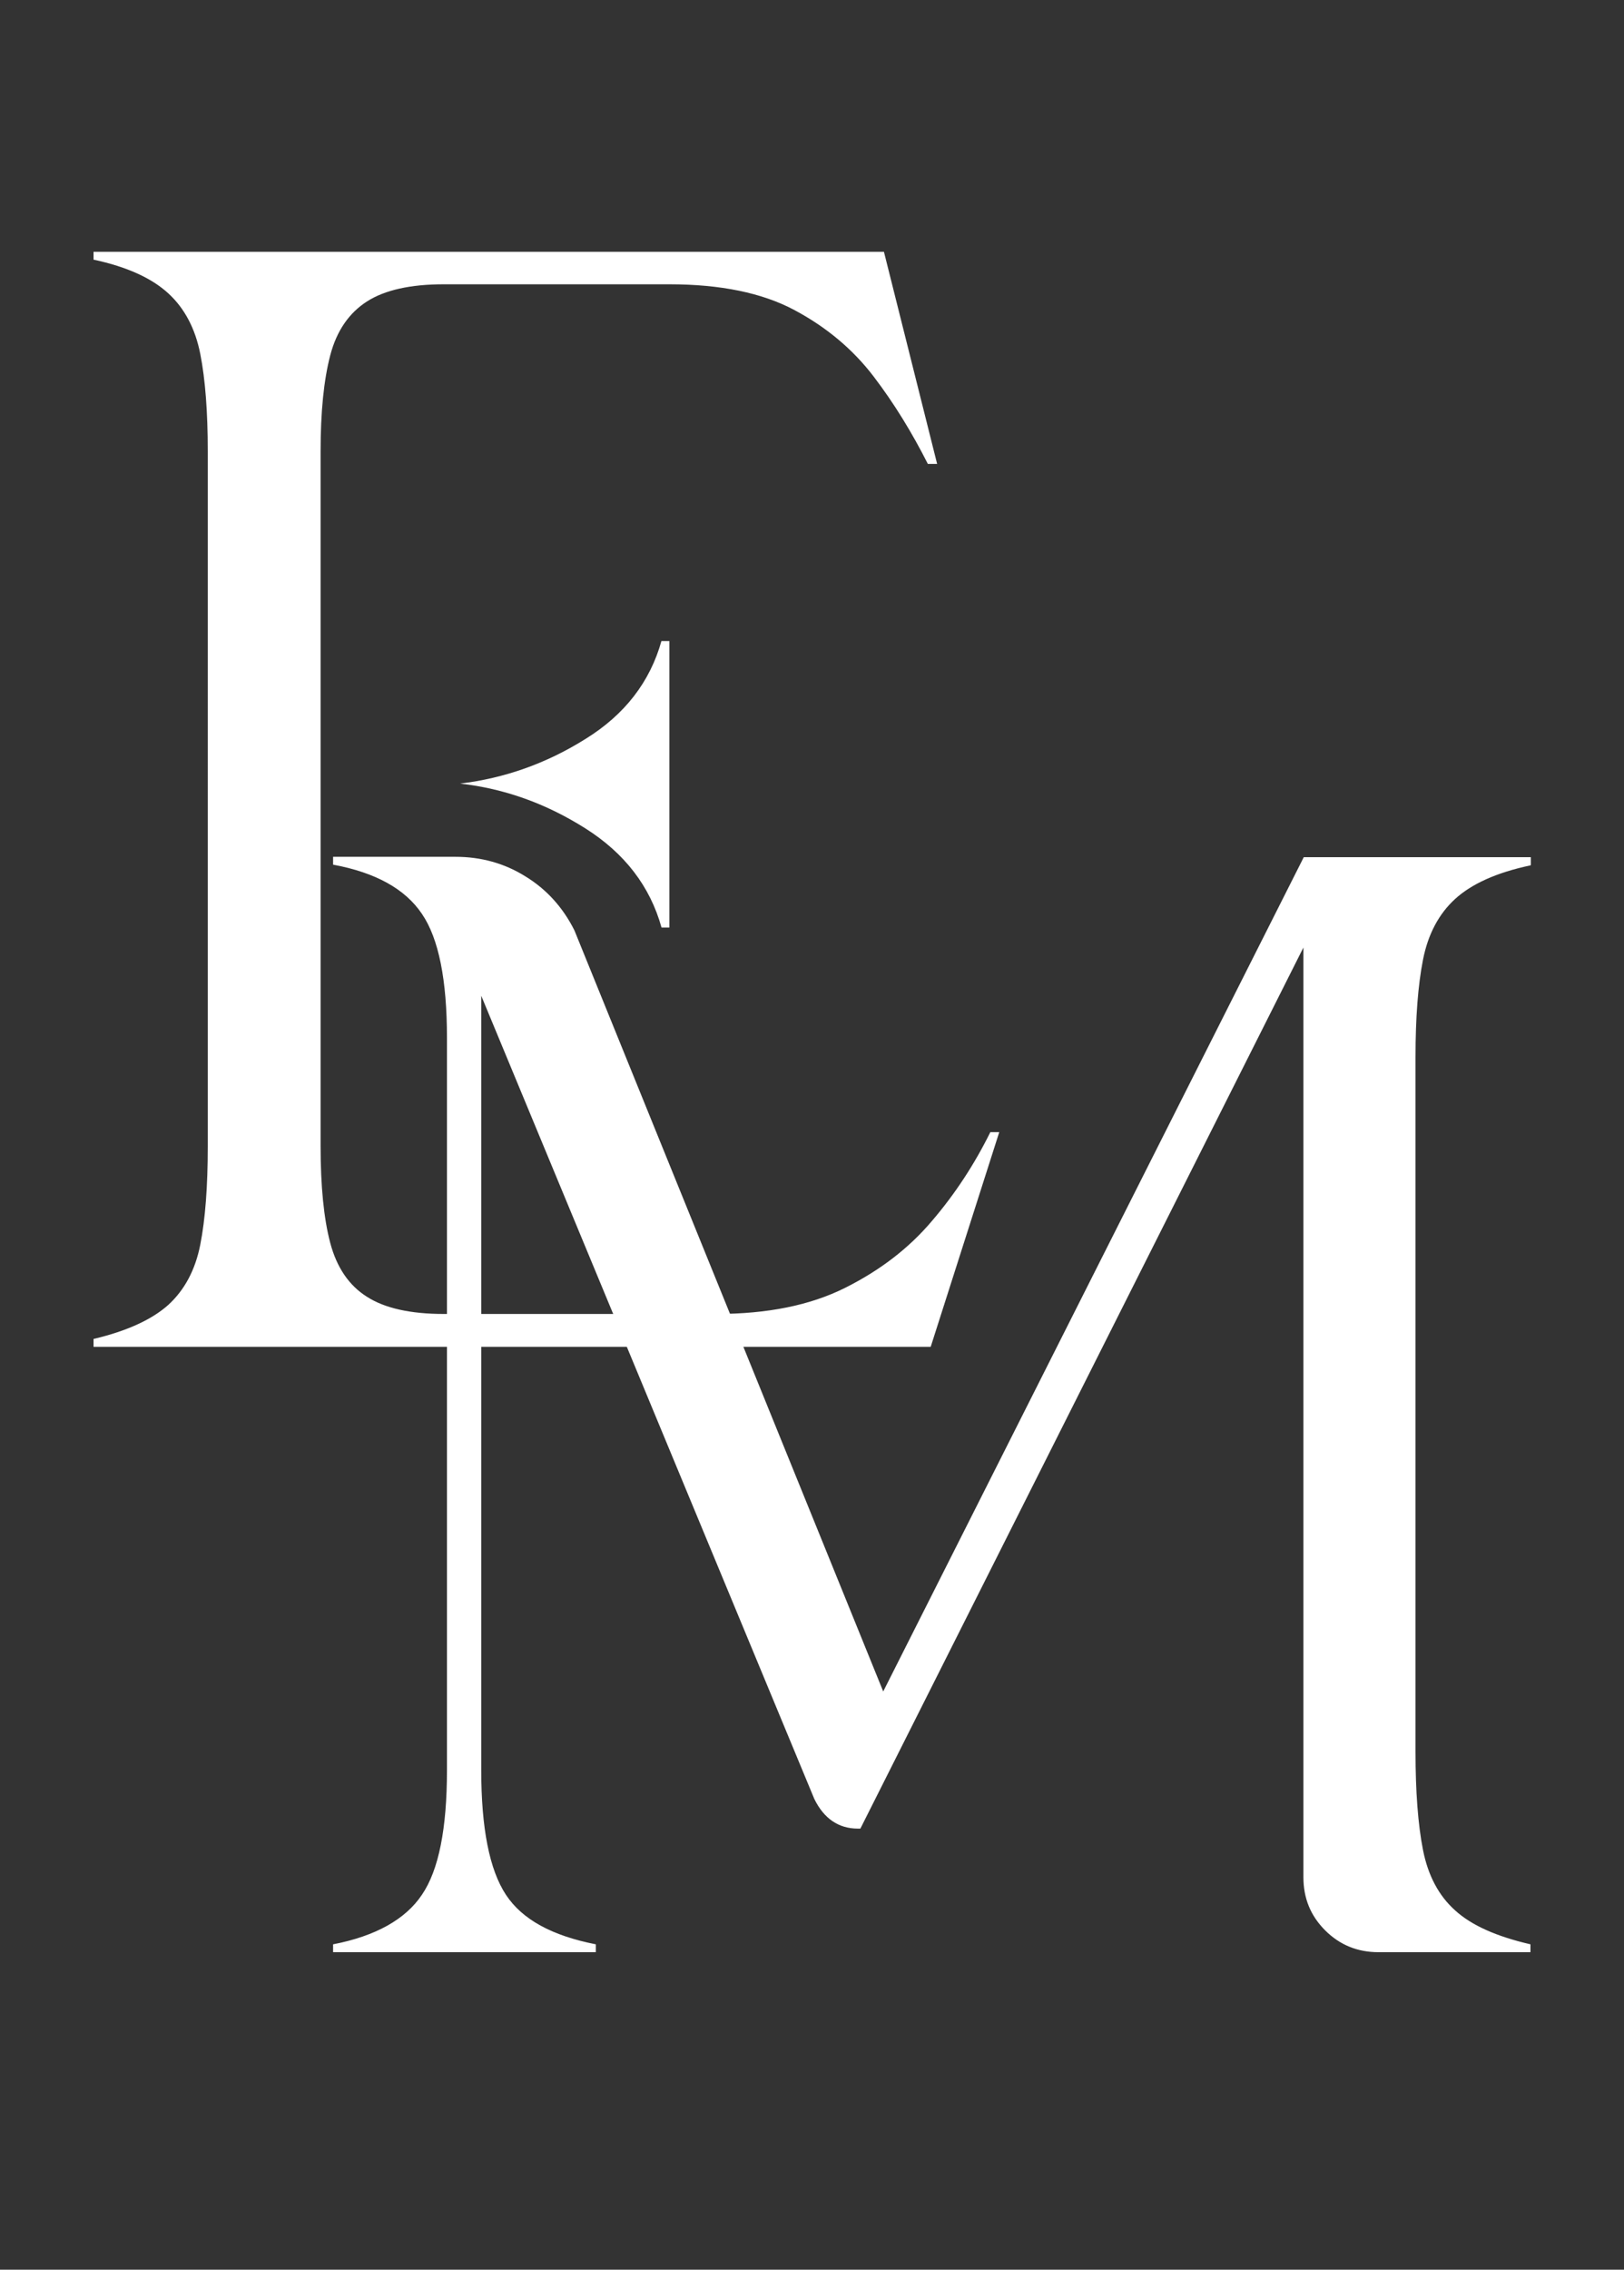
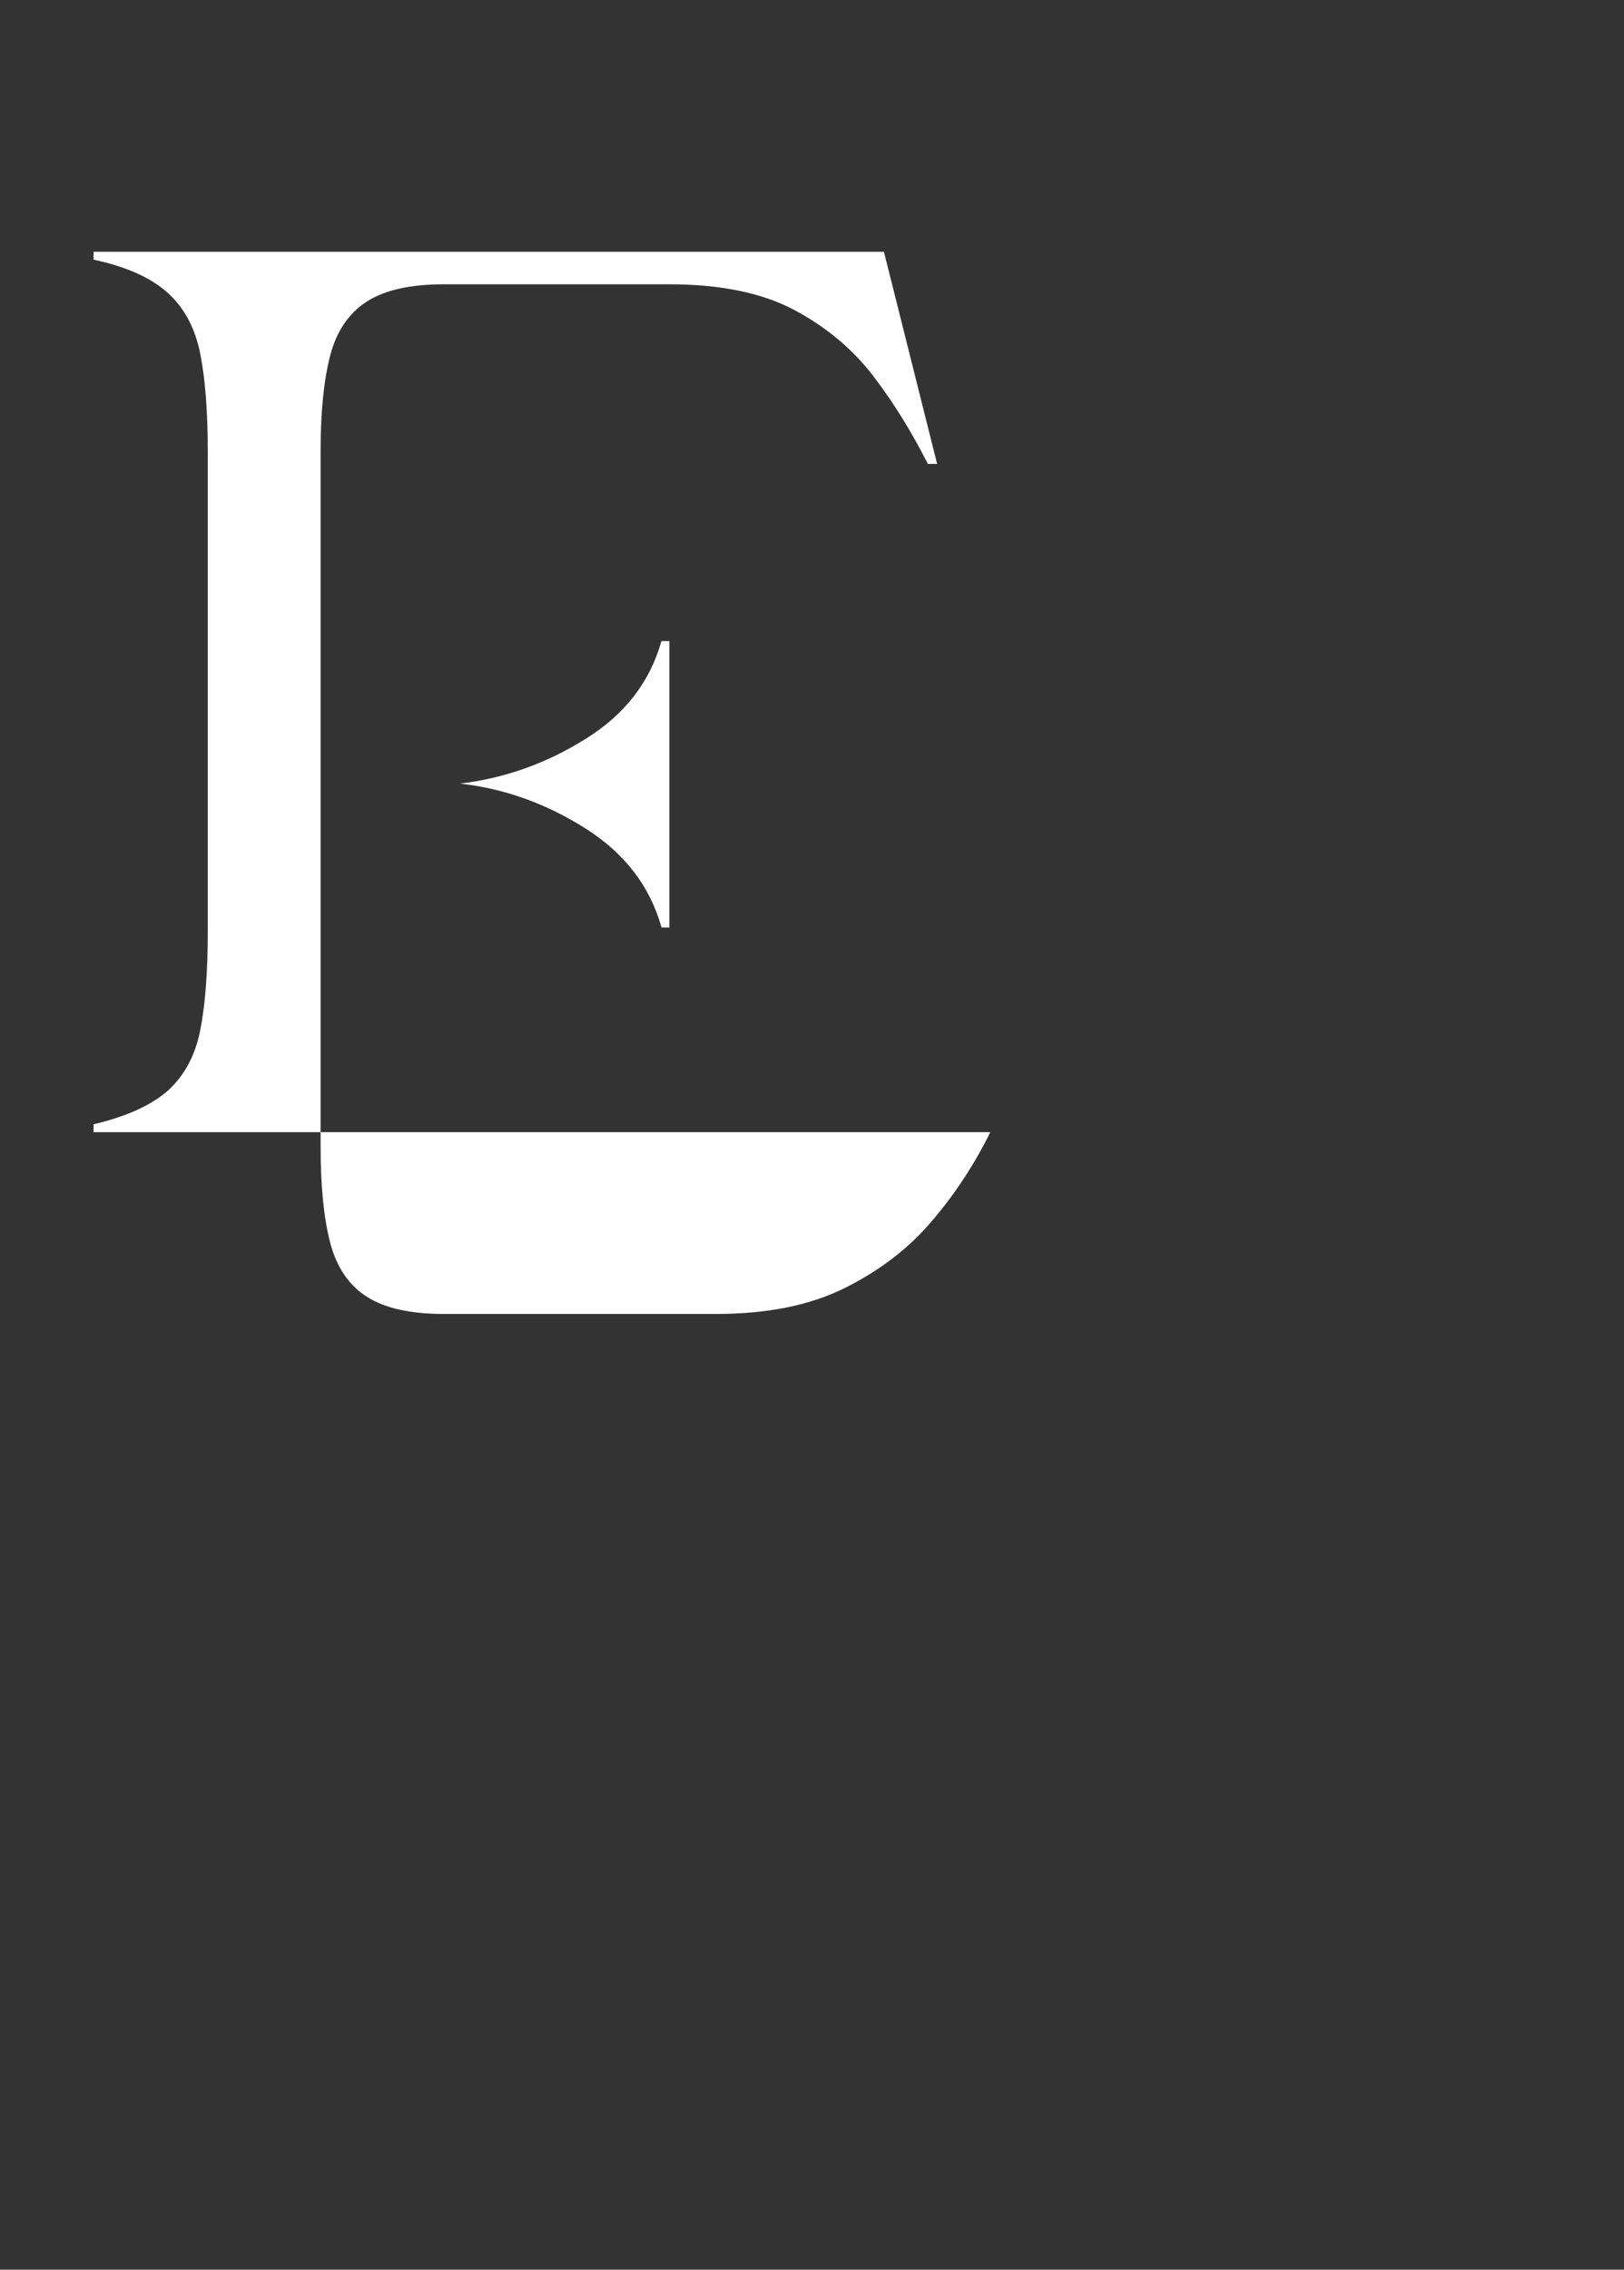
<svg xmlns="http://www.w3.org/2000/svg" id="Layer_2" data-name="Layer 2" viewBox="0 0 45.49 63.55">
  <rect x="0" y="0" width="45.49" height="63.55" fill="#333333" stroke="none" />
  <g id="Layer_1-2" data-name="Layer 1">
-     <path d="m27.73,31.7h.26l-1.92,6.01H2.62v-.22c.93-.22,1.63-.54,2.09-.95.46-.42.76-.98.9-1.69.14-.71.21-1.63.21-2.75V12.64c0-1.11-.07-2.02-.21-2.73-.14-.71-.44-1.28-.9-1.7-.46-.42-1.15-.74-2.09-.94v-.22h22.14l1.49,5.94h-.26c-.44-.87-.94-1.69-1.52-2.45-.58-.76-1.32-1.38-2.22-1.86-.9-.48-2.07-.72-3.5-.72h-6.32c-.93,0-1.65.16-2.15.48-.5.32-.85.82-1.03,1.51-.18.69-.27,1.58-.27,2.69v19.45c0,1.12.09,2.03.27,2.71.18.68.52,1.19,1.03,1.51.5.32,1.22.48,2.15.48h7.63c1.43,0,2.63-.24,3.61-.73s1.79-1.11,2.44-1.88c.65-.76,1.19-1.59,1.63-2.48Zm-9.2-13.75h.22v8.02h-.22c-.32-1.15-1.03-2.08-2.14-2.78s-2.27-1.11-3.5-1.25c1.24-.15,2.41-.56,3.51-1.25,1.1-.68,1.81-1.6,2.13-2.75Z" style="fill: #fff; stroke-width: 0px;" />
-     <path d="m42.87,24.23c-.95.2-1.65.52-2.11.94-.46.42-.76.99-.9,1.7-.14.71-.21,1.62-.21,2.73v19.45c0,1.12.07,2.04.21,2.75.14.71.44,1.28.9,1.69.46.42,1.16.73,2.11.95v.22h-4.26c-.58,0-1.08-.2-1.49-.61-.41-.41-.61-.9-.61-1.49v-26.03l-12.41,24.67h-.07c-.54,0-.95-.28-1.22-.83l-9.33-22.49v21.68c0,1.63.23,2.79.69,3.49s1.3,1.15,2.52,1.39v.22h-7.36v-.22c1.19-.23,2.03-.7,2.49-1.39.47-.69.7-1.85.7-3.49v-20.5c0-1.62-.23-2.78-.7-3.47-.47-.7-1.3-1.16-2.49-1.38v-.22h3.43c.71,0,1.37.18,1.96.55.59.36,1.05.87,1.37,1.51l8.65,21.31,11.78-23.36h6.36v.22Z" style="fill: #fff; stroke-width: 0px;" />
+     <path d="m27.73,31.7h.26H2.62v-.22c.93-.22,1.63-.54,2.09-.95.46-.42.76-.98.9-1.69.14-.71.21-1.63.21-2.75V12.64c0-1.11-.07-2.02-.21-2.73-.14-.71-.44-1.28-.9-1.7-.46-.42-1.15-.74-2.09-.94v-.22h22.14l1.49,5.94h-.26c-.44-.87-.94-1.69-1.52-2.45-.58-.76-1.32-1.38-2.22-1.86-.9-.48-2.07-.72-3.5-.72h-6.32c-.93,0-1.65.16-2.15.48-.5.32-.85.82-1.03,1.51-.18.69-.27,1.58-.27,2.69v19.45c0,1.12.09,2.03.27,2.71.18.68.52,1.19,1.03,1.51.5.32,1.22.48,2.15.48h7.63c1.43,0,2.63-.24,3.61-.73s1.79-1.11,2.44-1.88c.65-.76,1.19-1.59,1.63-2.48Zm-9.2-13.75h.22v8.02h-.22c-.32-1.15-1.03-2.08-2.14-2.78s-2.27-1.11-3.5-1.25c1.24-.15,2.41-.56,3.51-1.25,1.1-.68,1.81-1.6,2.13-2.75Z" style="fill: #fff; stroke-width: 0px;" />
  </g>
</svg>